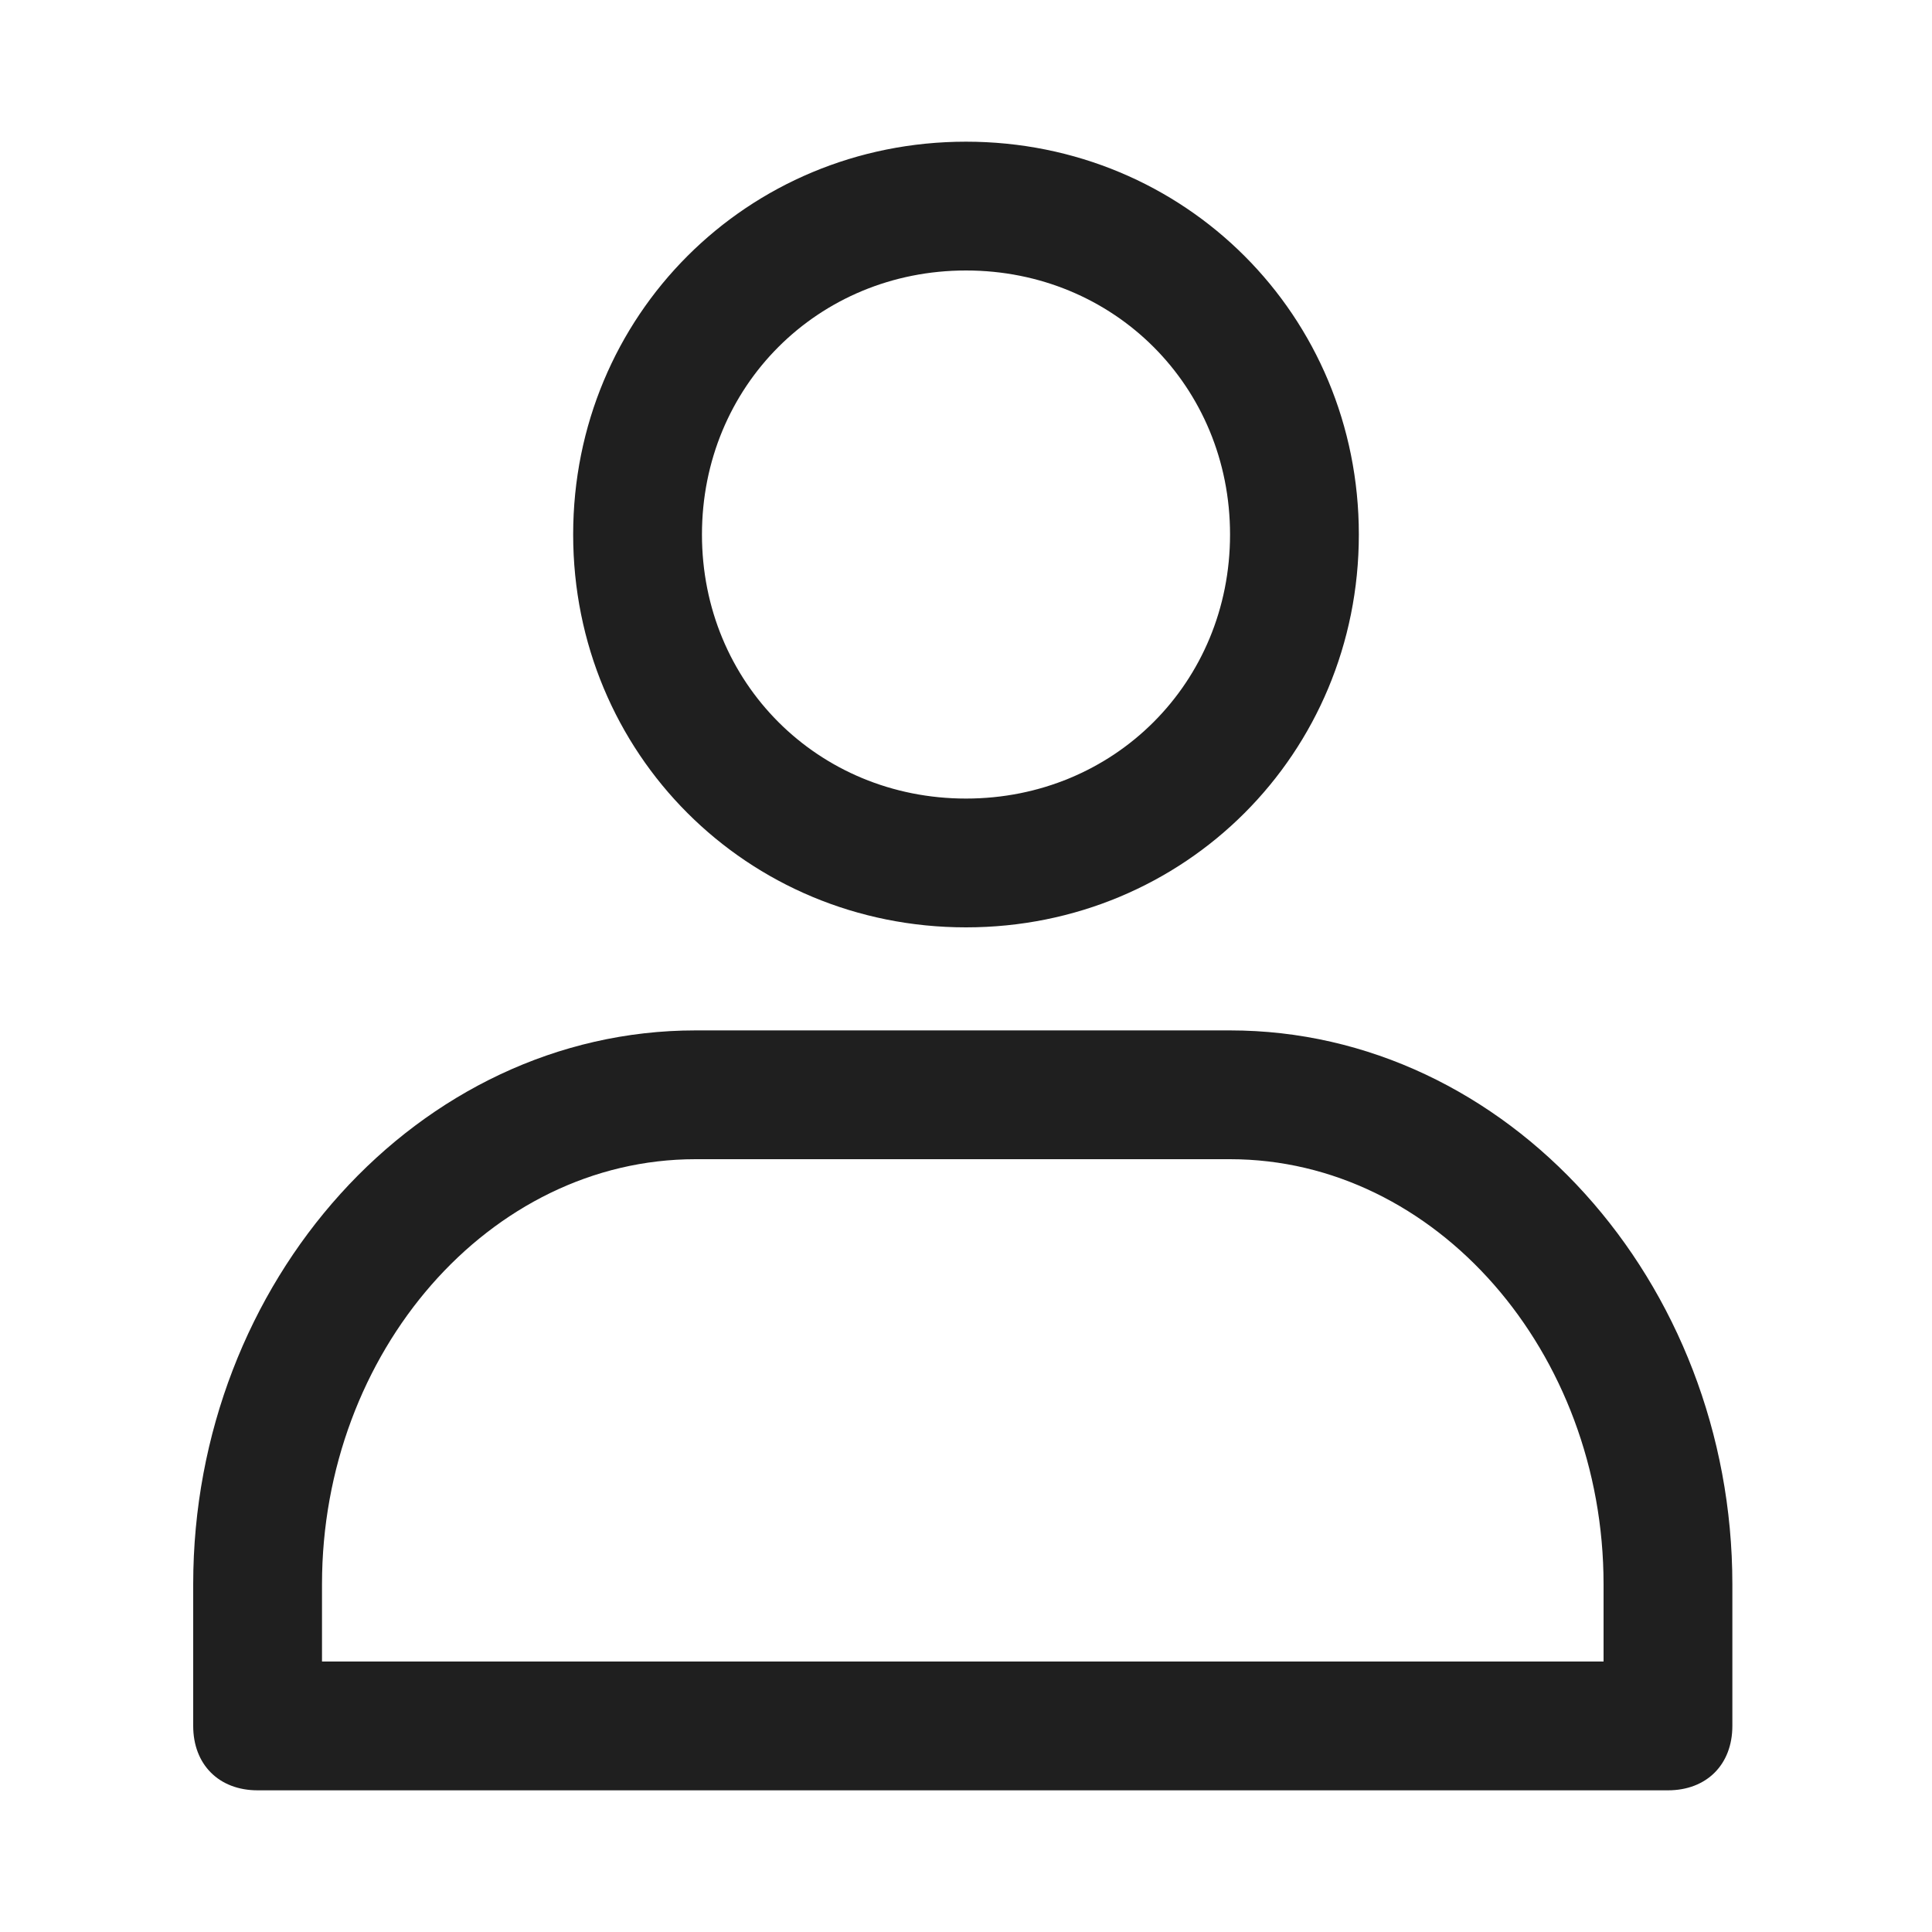
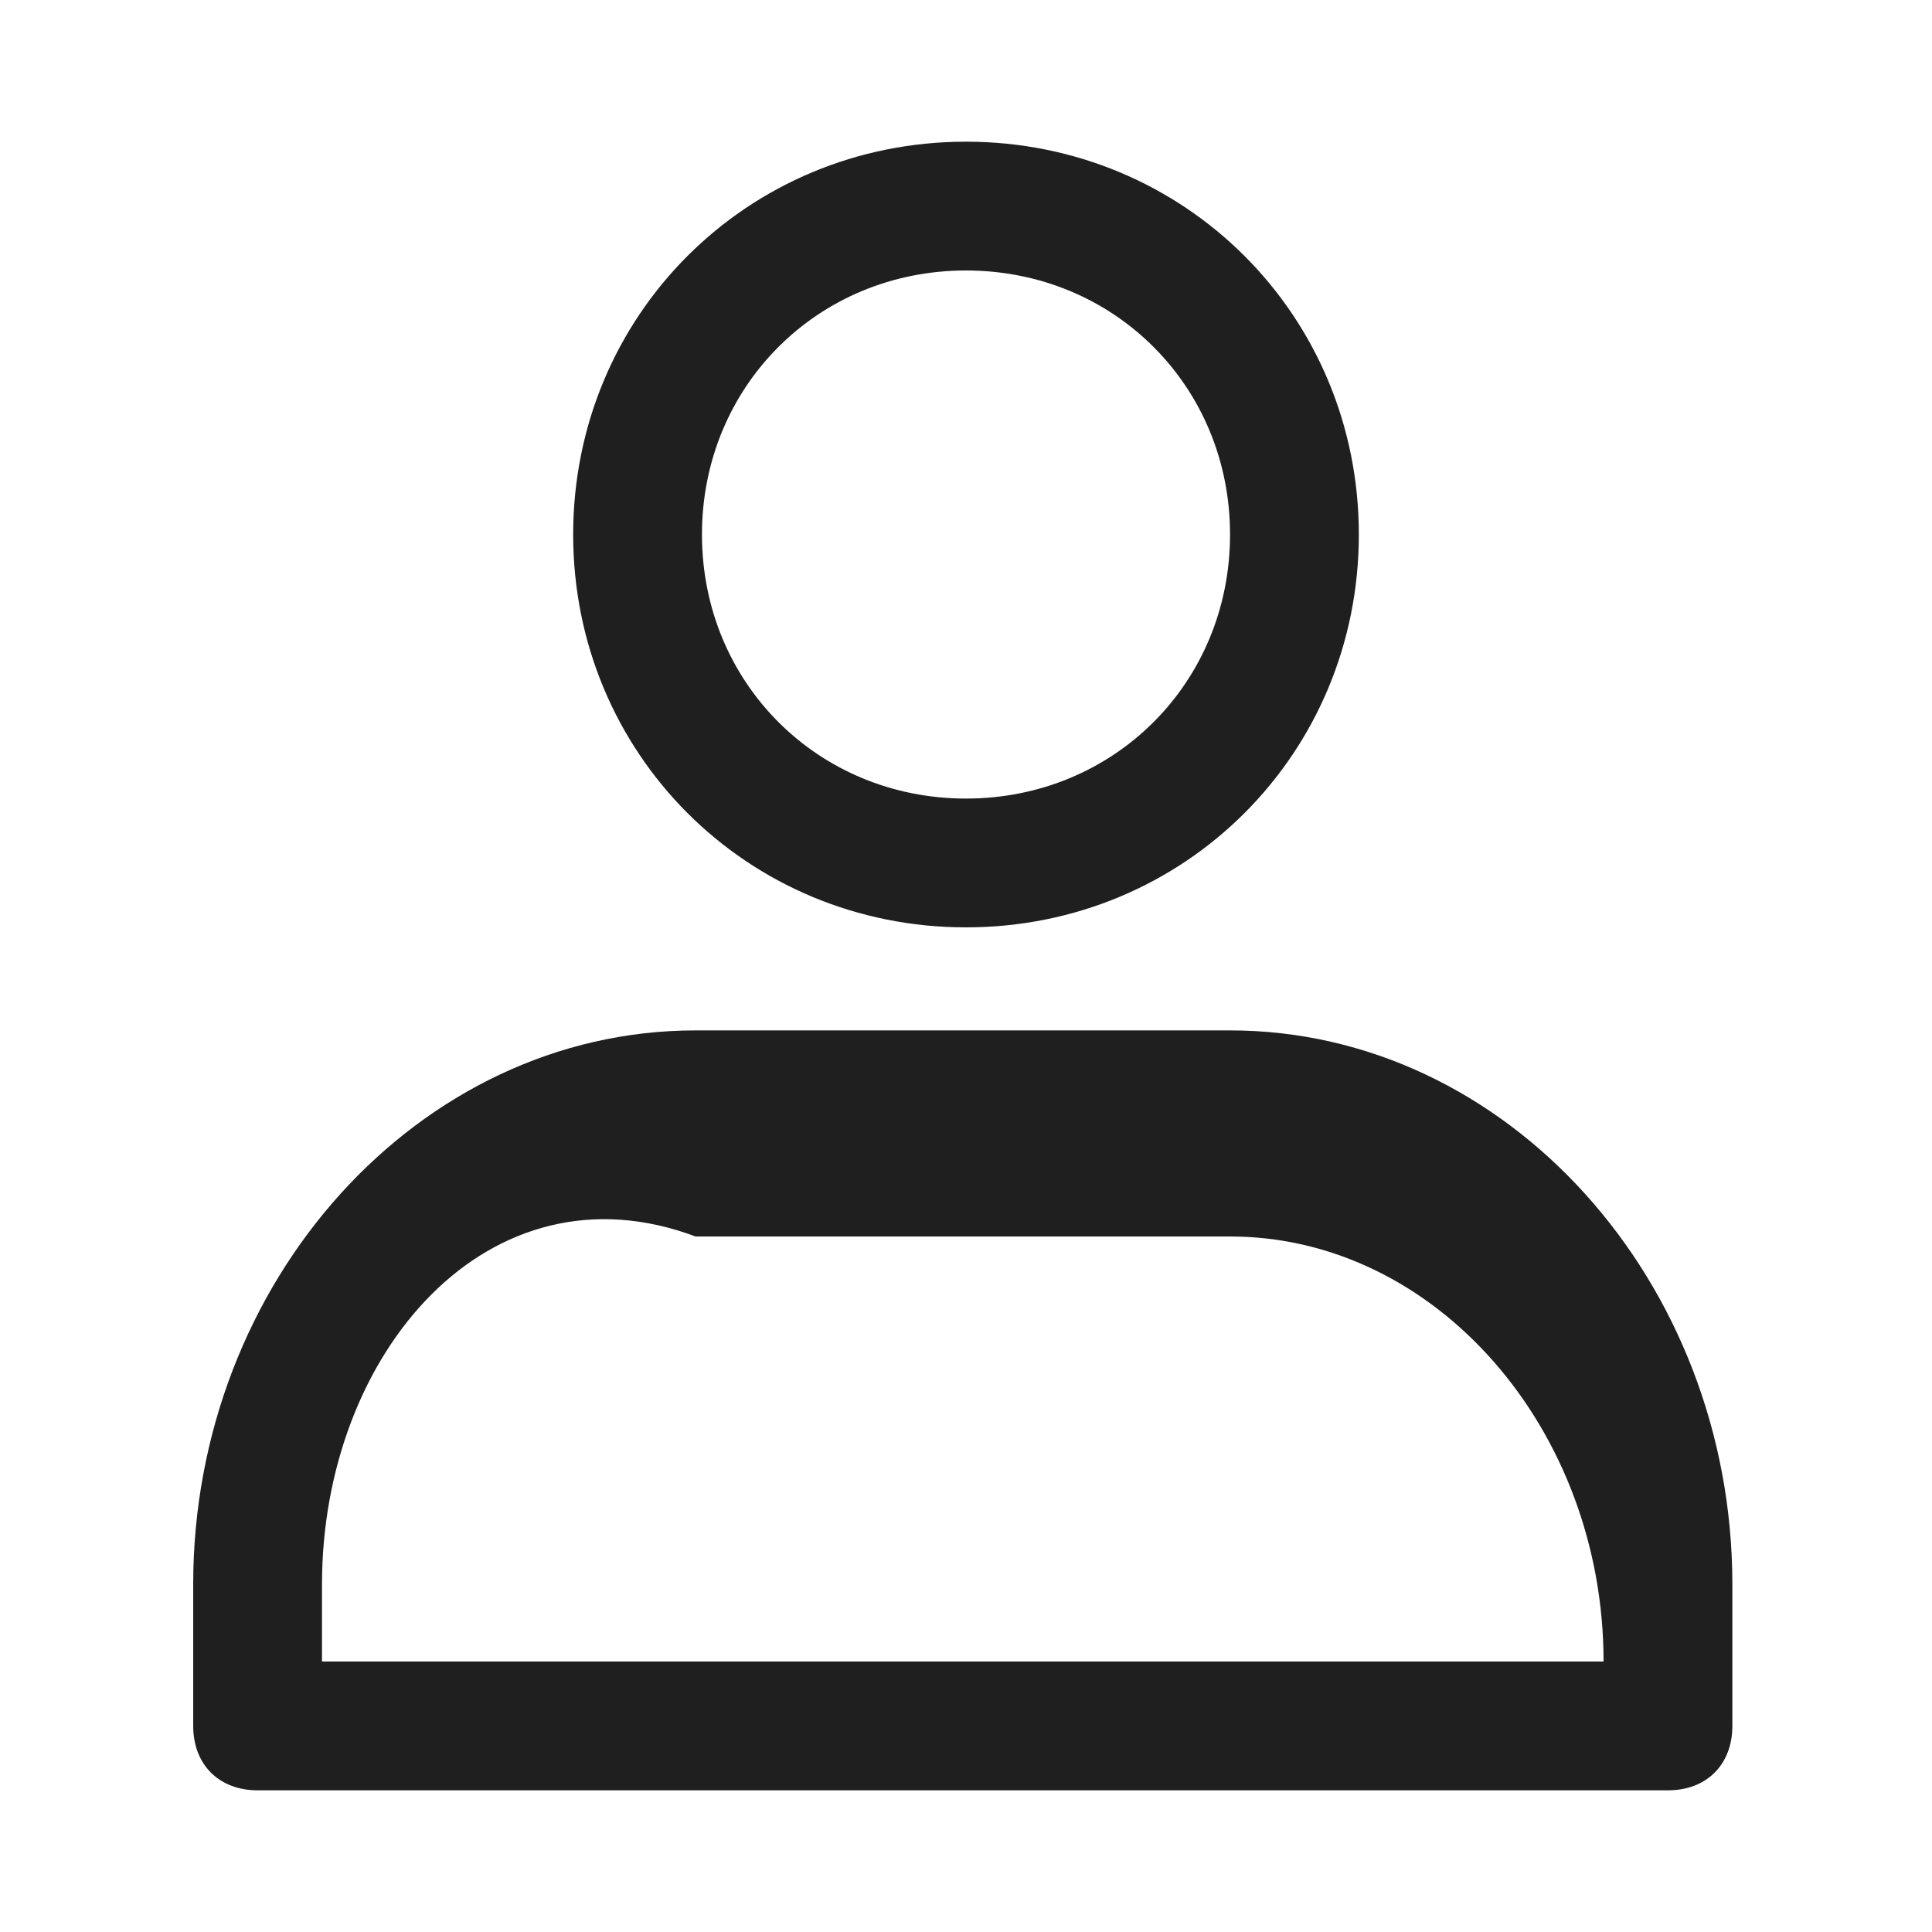
<svg xmlns="http://www.w3.org/2000/svg" x="0" y="0" viewBox="0 0 30 30">
  <style>.st0{fill:#1f1f1f}</style>
-   <path class="st0" d="M15 14.4c-3.4 0-6.1-2.7-6.1-6.1 0-3.4 2.7-6.1 6.1-6.1 3.4 0 6.1 2.7 6.1 6.1 0 3.4-2.7 6.1-6.1 6.1zm0-10.2c-2.3 0-4.1 1.8-4.1 4.1s1.8 4.1 4.1 4.1 4.1-1.8 4.1-4.1-1.8-4.1-4.1-4.1zM25.9 27.8H4c-.6 0-1-.4-1-1v-2.2c0-4.7 3.5-8.6 7.8-8.6h8.3c4.3 0 7.8 3.9 7.8 8.6v2.2c0 .6-.4 1-1 1zM5 25.8h19.9v-1.2c0-3.6-2.6-6.6-5.8-6.6h-8.3C7.6 18 5 21 5 24.6v1.2z" />
+   <path class="st0" d="M15 14.4c-3.4 0-6.1-2.7-6.1-6.1 0-3.4 2.7-6.1 6.1-6.1 3.4 0 6.1 2.7 6.1 6.1 0 3.4-2.7 6.1-6.1 6.1zm0-10.2c-2.3 0-4.1 1.8-4.1 4.1s1.8 4.1 4.1 4.1 4.1-1.8 4.1-4.1-1.8-4.1-4.1-4.1zM25.9 27.8H4c-.6 0-1-.4-1-1v-2.2c0-4.7 3.5-8.6 7.8-8.6h8.3c4.3 0 7.8 3.9 7.8 8.6v2.2c0 .6-.4 1-1 1zM5 25.8h19.9c0-3.6-2.6-6.6-5.8-6.6h-8.3C7.6 18 5 21 5 24.6v1.2z" />
</svg>